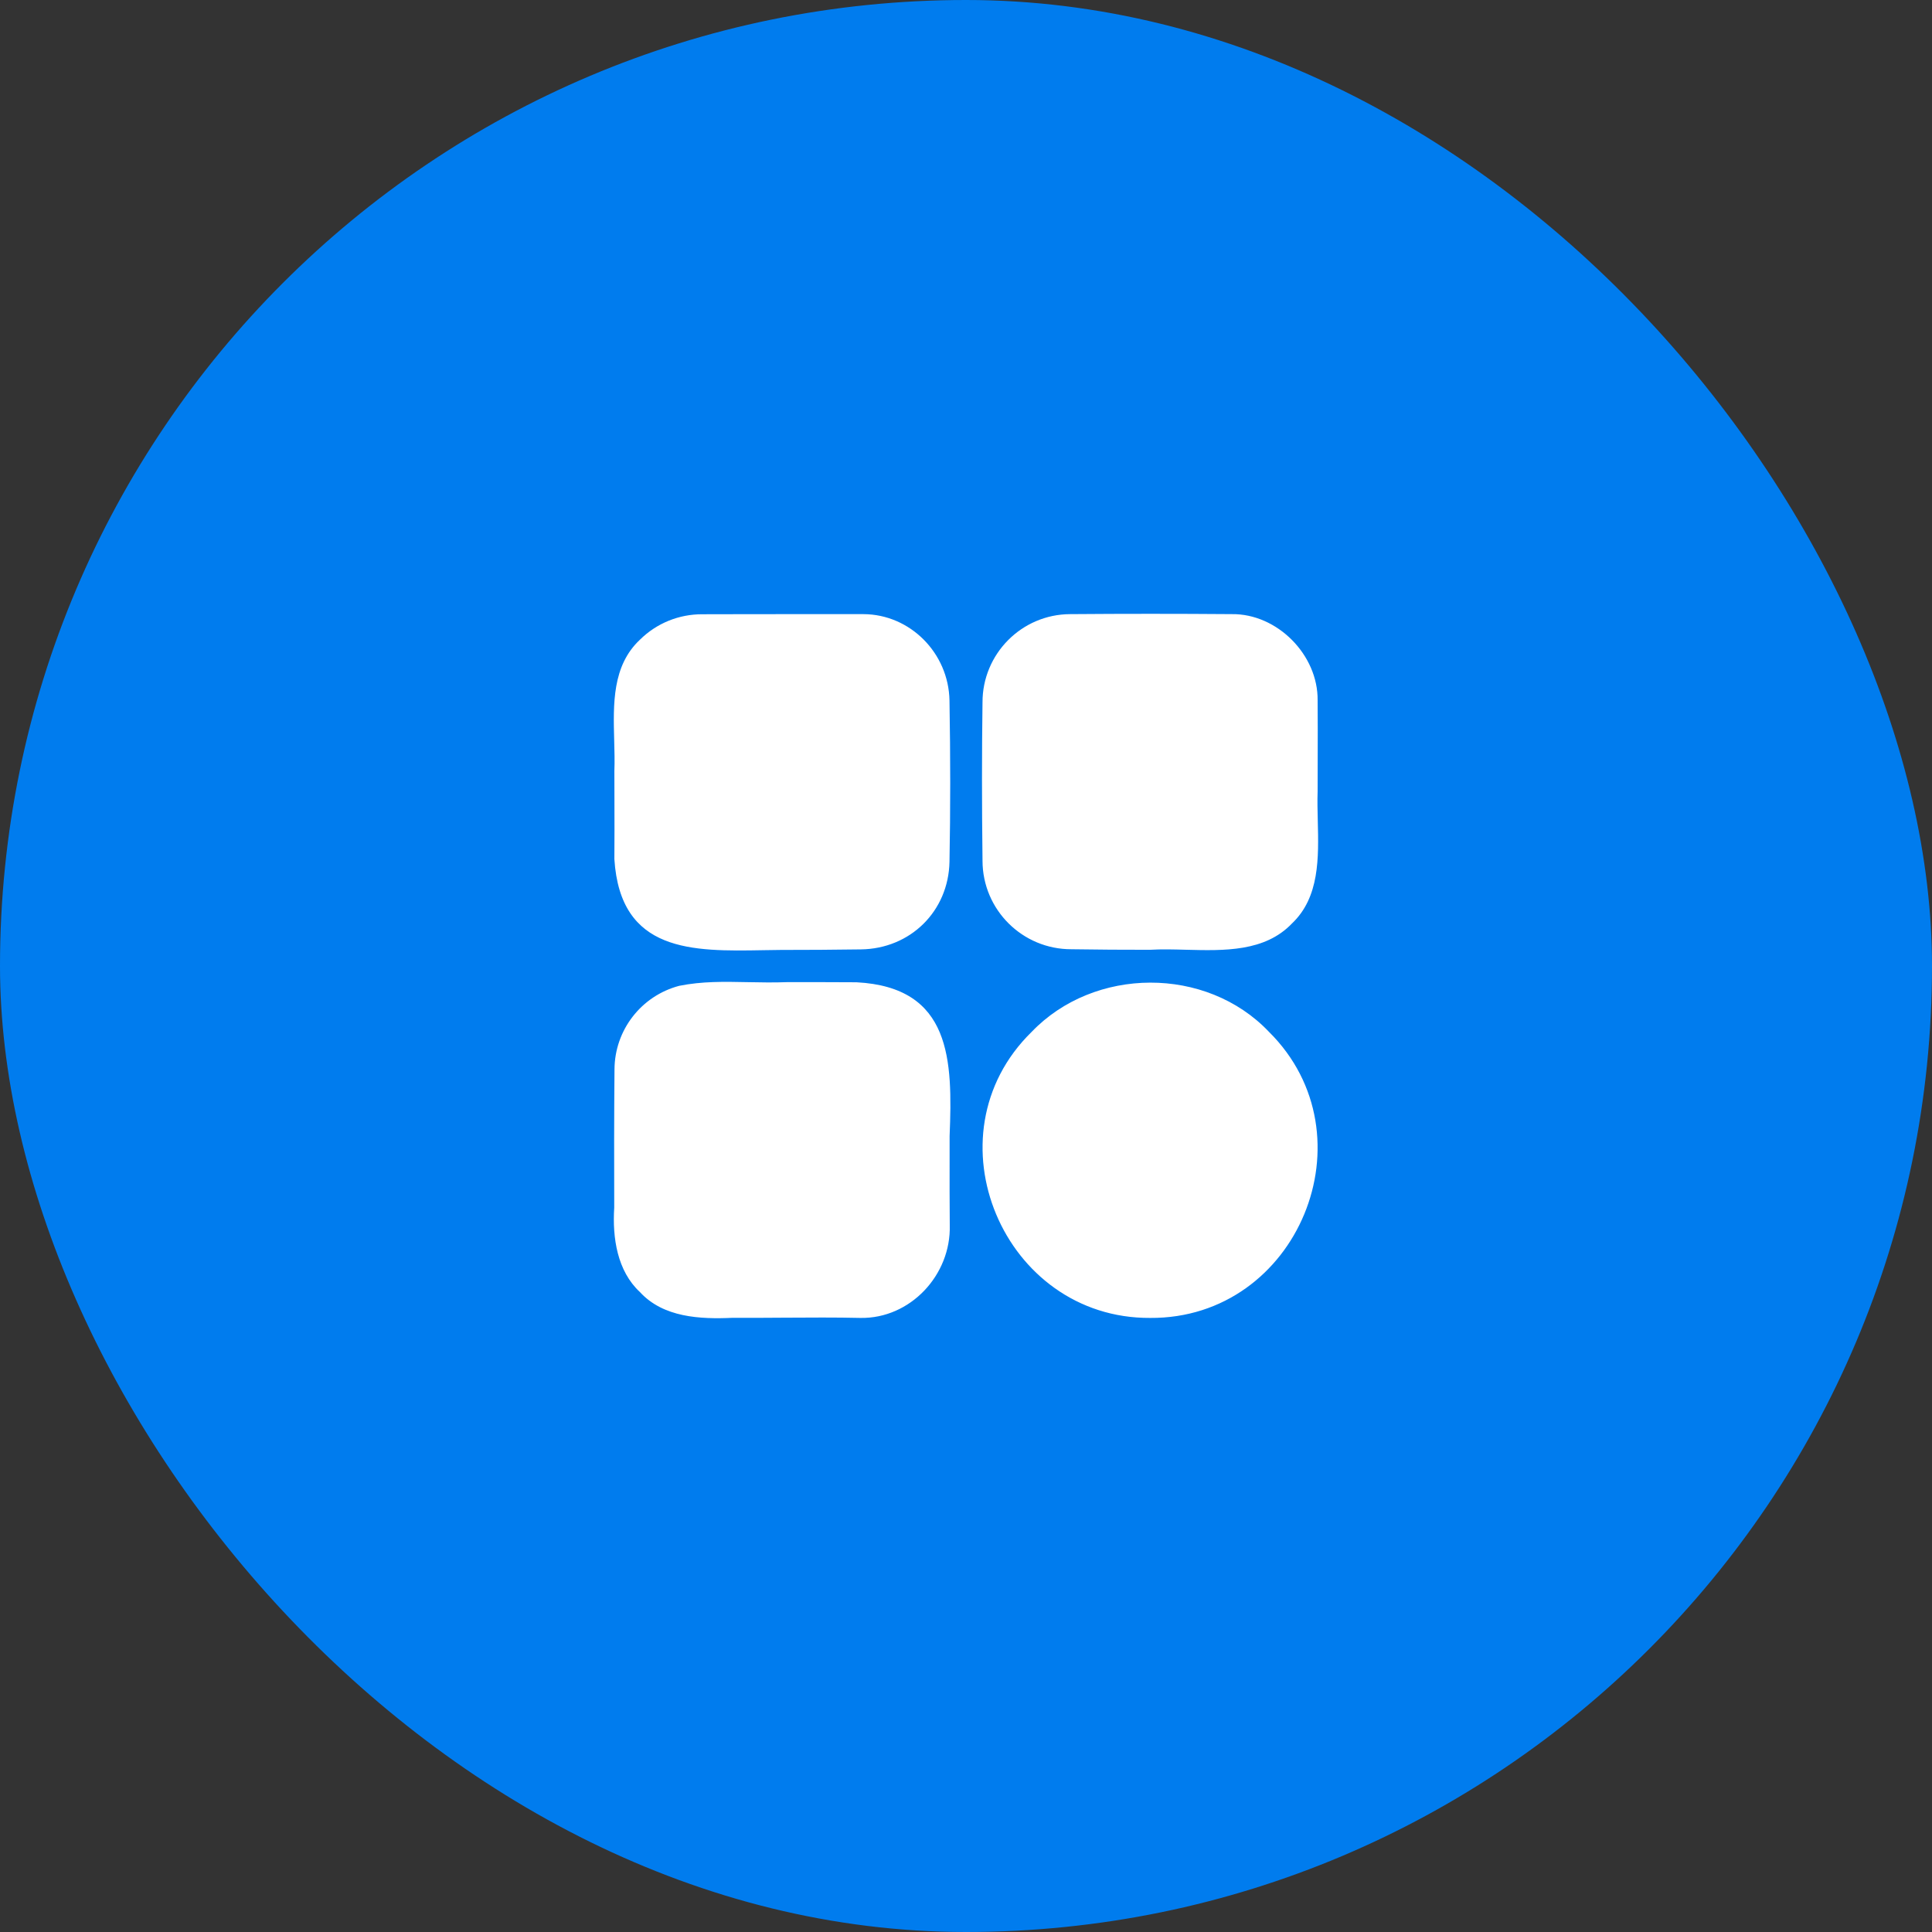
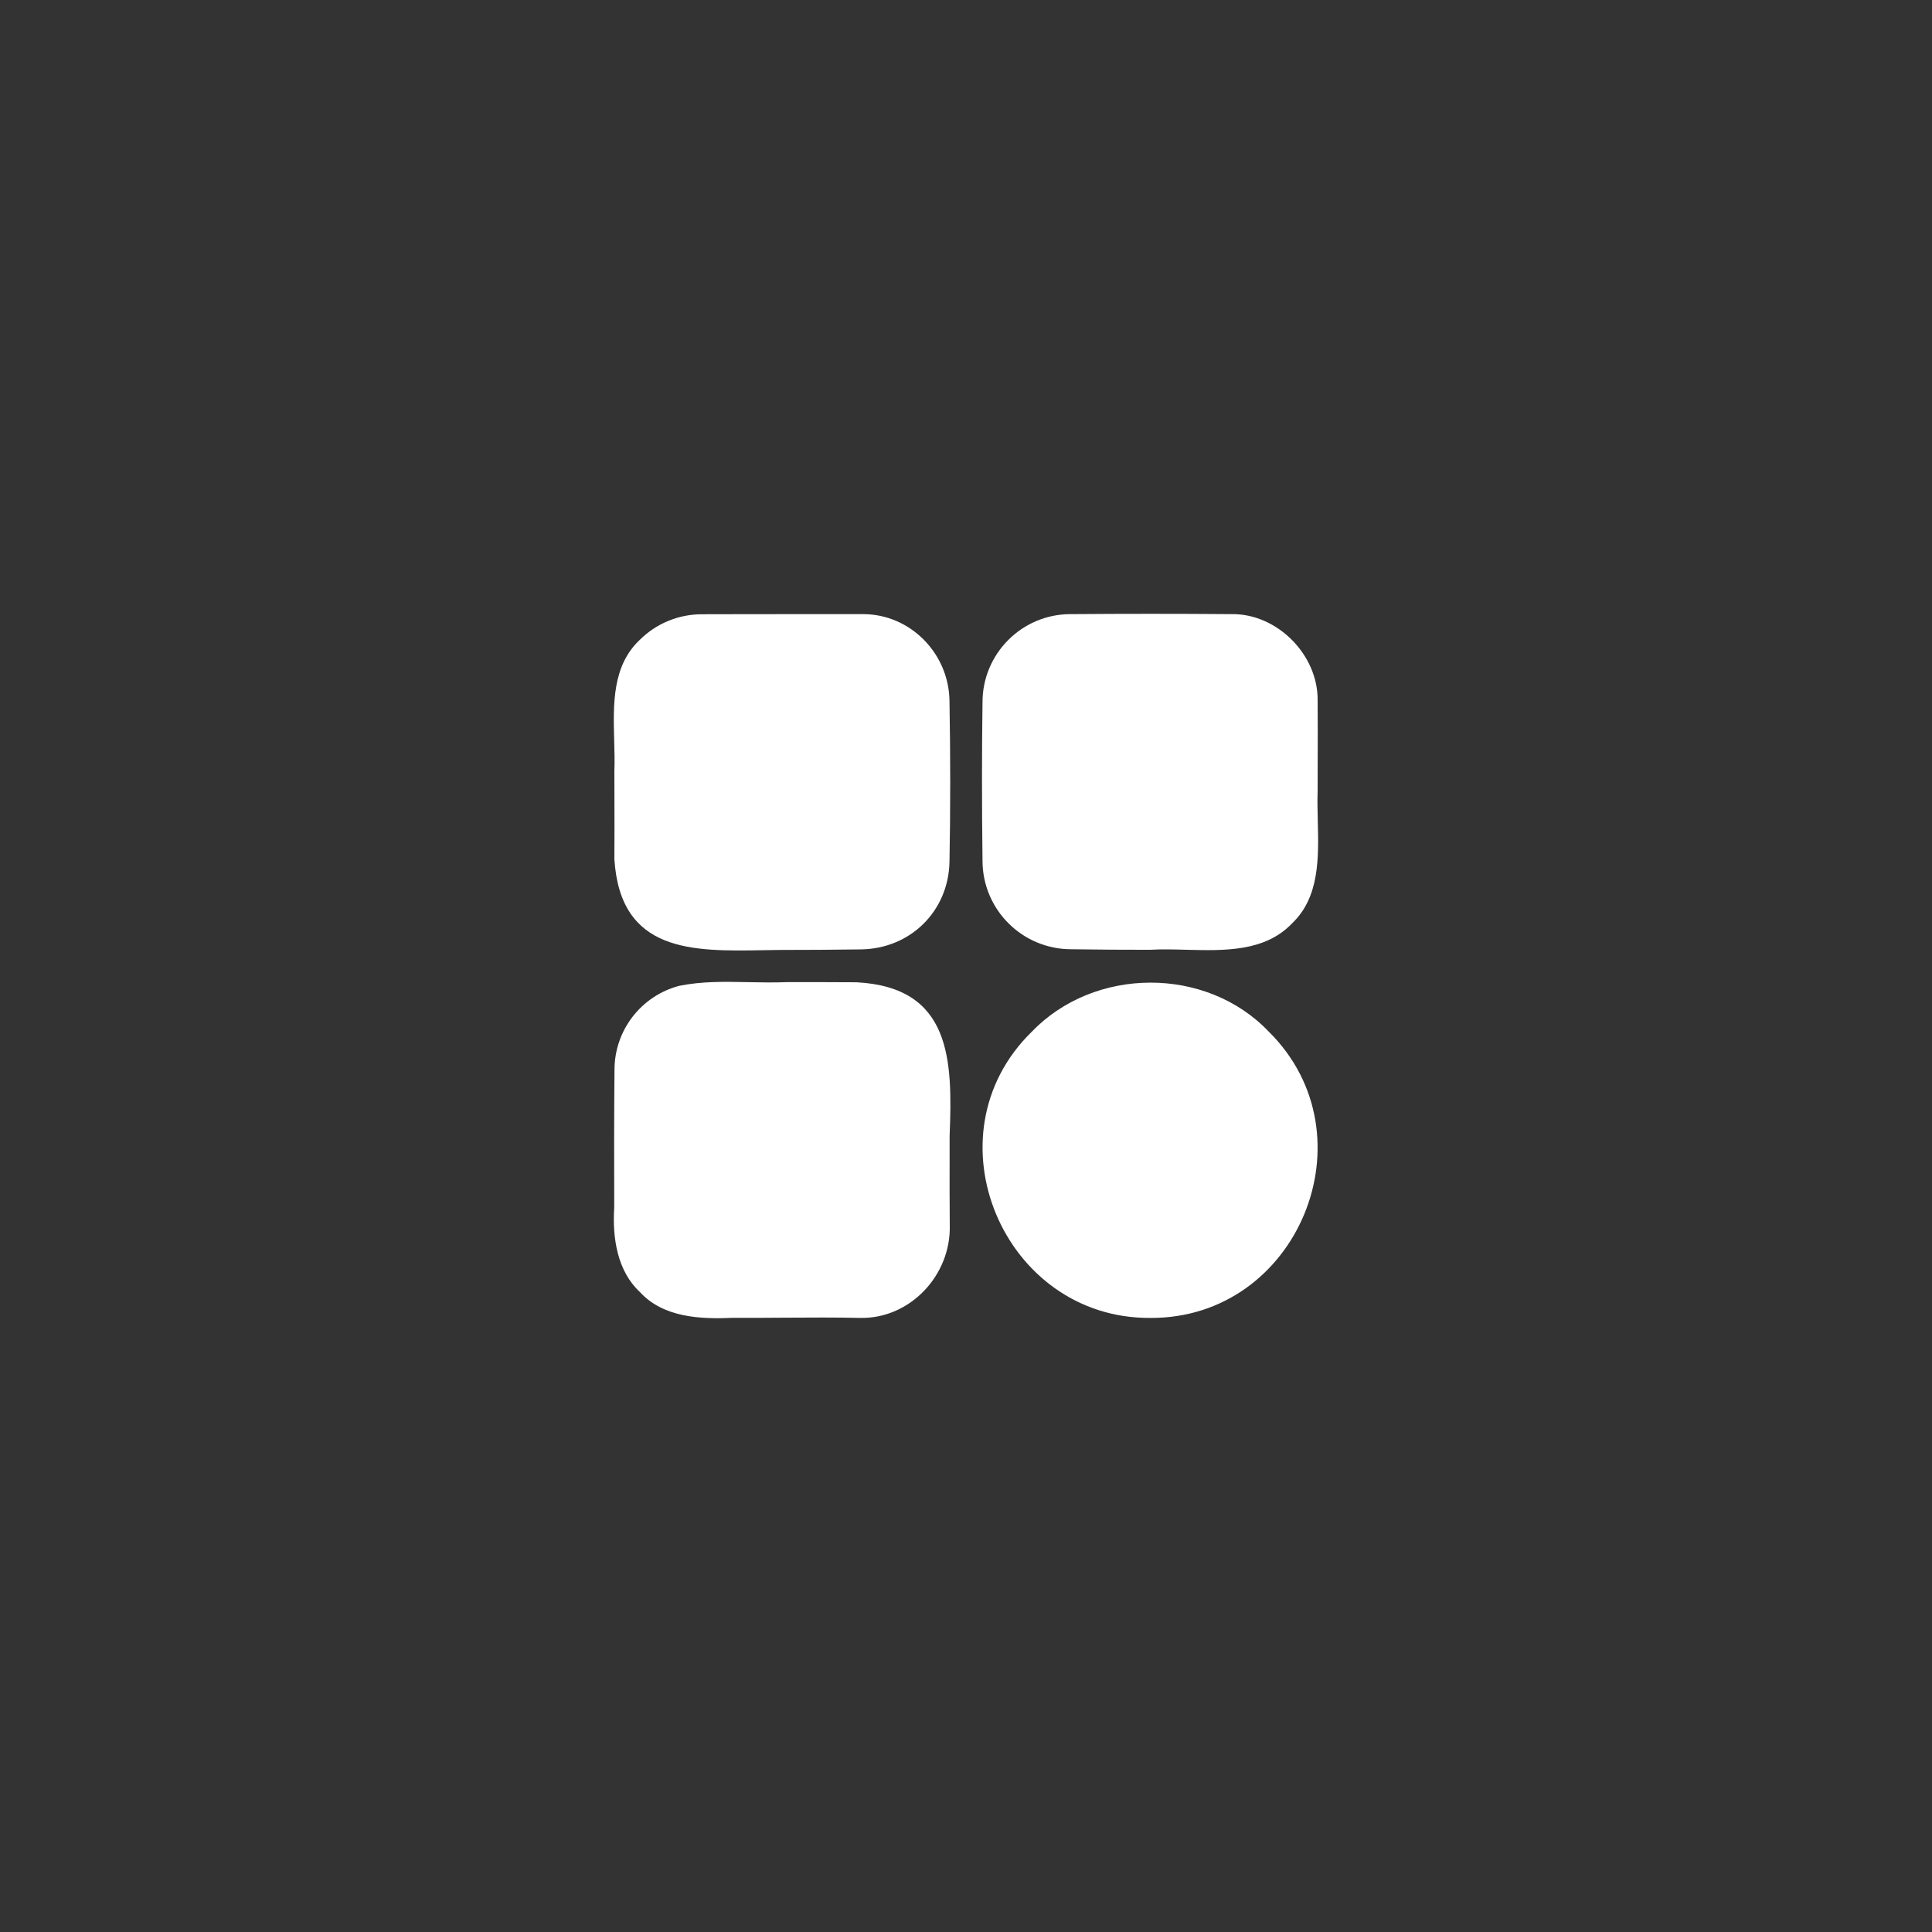
<svg xmlns="http://www.w3.org/2000/svg" width="64" height="64" viewBox="0 0 64 64" fill="none">
  <rect x="0" y="0" width="64" height="64" fill="#333333" stroke="none" />
-   <rect width="64" height="64" rx="32" fill="#007CEE" />
  <path fill-rule="evenodd" clip-rule="evenodd" d="M32.547 23.27C32.524 24.924 32.524 26.633 32.547 28.488V28.515C32.551 30.142 33.873 31.45 35.495 31.445C36.343 31.459 37.218 31.463 38.093 31.463C38.472 31.44 38.878 31.451 39.292 31.462C40.558 31.495 41.9 31.53 42.796 30.593C43.716 29.723 43.684 28.415 43.653 27.185C43.645 26.855 43.637 26.531 43.648 26.223C43.648 25.887 43.649 25.552 43.65 25.217C43.652 24.548 43.654 23.879 43.648 23.201C43.666 21.693 42.308 20.321 40.8 20.344C38.977 20.33 37.236 20.33 35.49 20.344H35.454C33.845 20.348 32.542 21.661 32.547 23.27ZM23.268 20.348C22.493 20.344 21.75 20.645 21.199 21.191C20.278 22.053 20.313 23.322 20.346 24.529C20.355 24.875 20.365 25.215 20.352 25.539C20.352 25.864 20.352 26.189 20.354 26.512C20.355 27.16 20.358 27.807 20.352 28.46C20.55 31.56 22.938 31.518 25.294 31.476L25.294 31.476C25.484 31.473 25.673 31.47 25.861 31.468C26.732 31.468 27.625 31.463 28.513 31.45C30.159 31.431 31.421 30.183 31.453 28.547C31.485 26.838 31.485 25.088 31.453 23.206C31.425 21.629 30.145 20.348 28.6 20.344H26.805C25.674 20.344 24.485 20.344 23.268 20.348ZM31.457 38.36L31.457 38.358C31.457 38.115 31.457 37.873 31.457 37.634C31.558 35.123 31.521 32.703 28.372 32.539C27.611 32.534 26.855 32.534 26.094 32.534H26.094C25.628 32.552 25.191 32.543 24.768 32.535C23.989 32.519 23.26 32.504 22.498 32.657C21.24 32.99 20.361 34.125 20.356 35.428C20.342 36.955 20.342 38.504 20.347 40.004C20.283 41.006 20.447 42.105 21.199 42.802C21.974 43.645 23.186 43.704 24.275 43.654C24.828 43.658 25.396 43.654 25.966 43.65H25.966H25.966H25.966H25.966C26.823 43.645 27.683 43.639 28.504 43.658C30.154 43.686 31.508 42.237 31.462 40.587C31.455 39.847 31.456 39.097 31.457 38.36ZM42.03 34.175C45.507 37.611 43.001 43.69 38.102 43.658C33.235 43.686 30.665 37.616 34.173 34.184C36.247 32.019 39.957 31.997 42.03 34.175Z" fill="white" />
</svg>